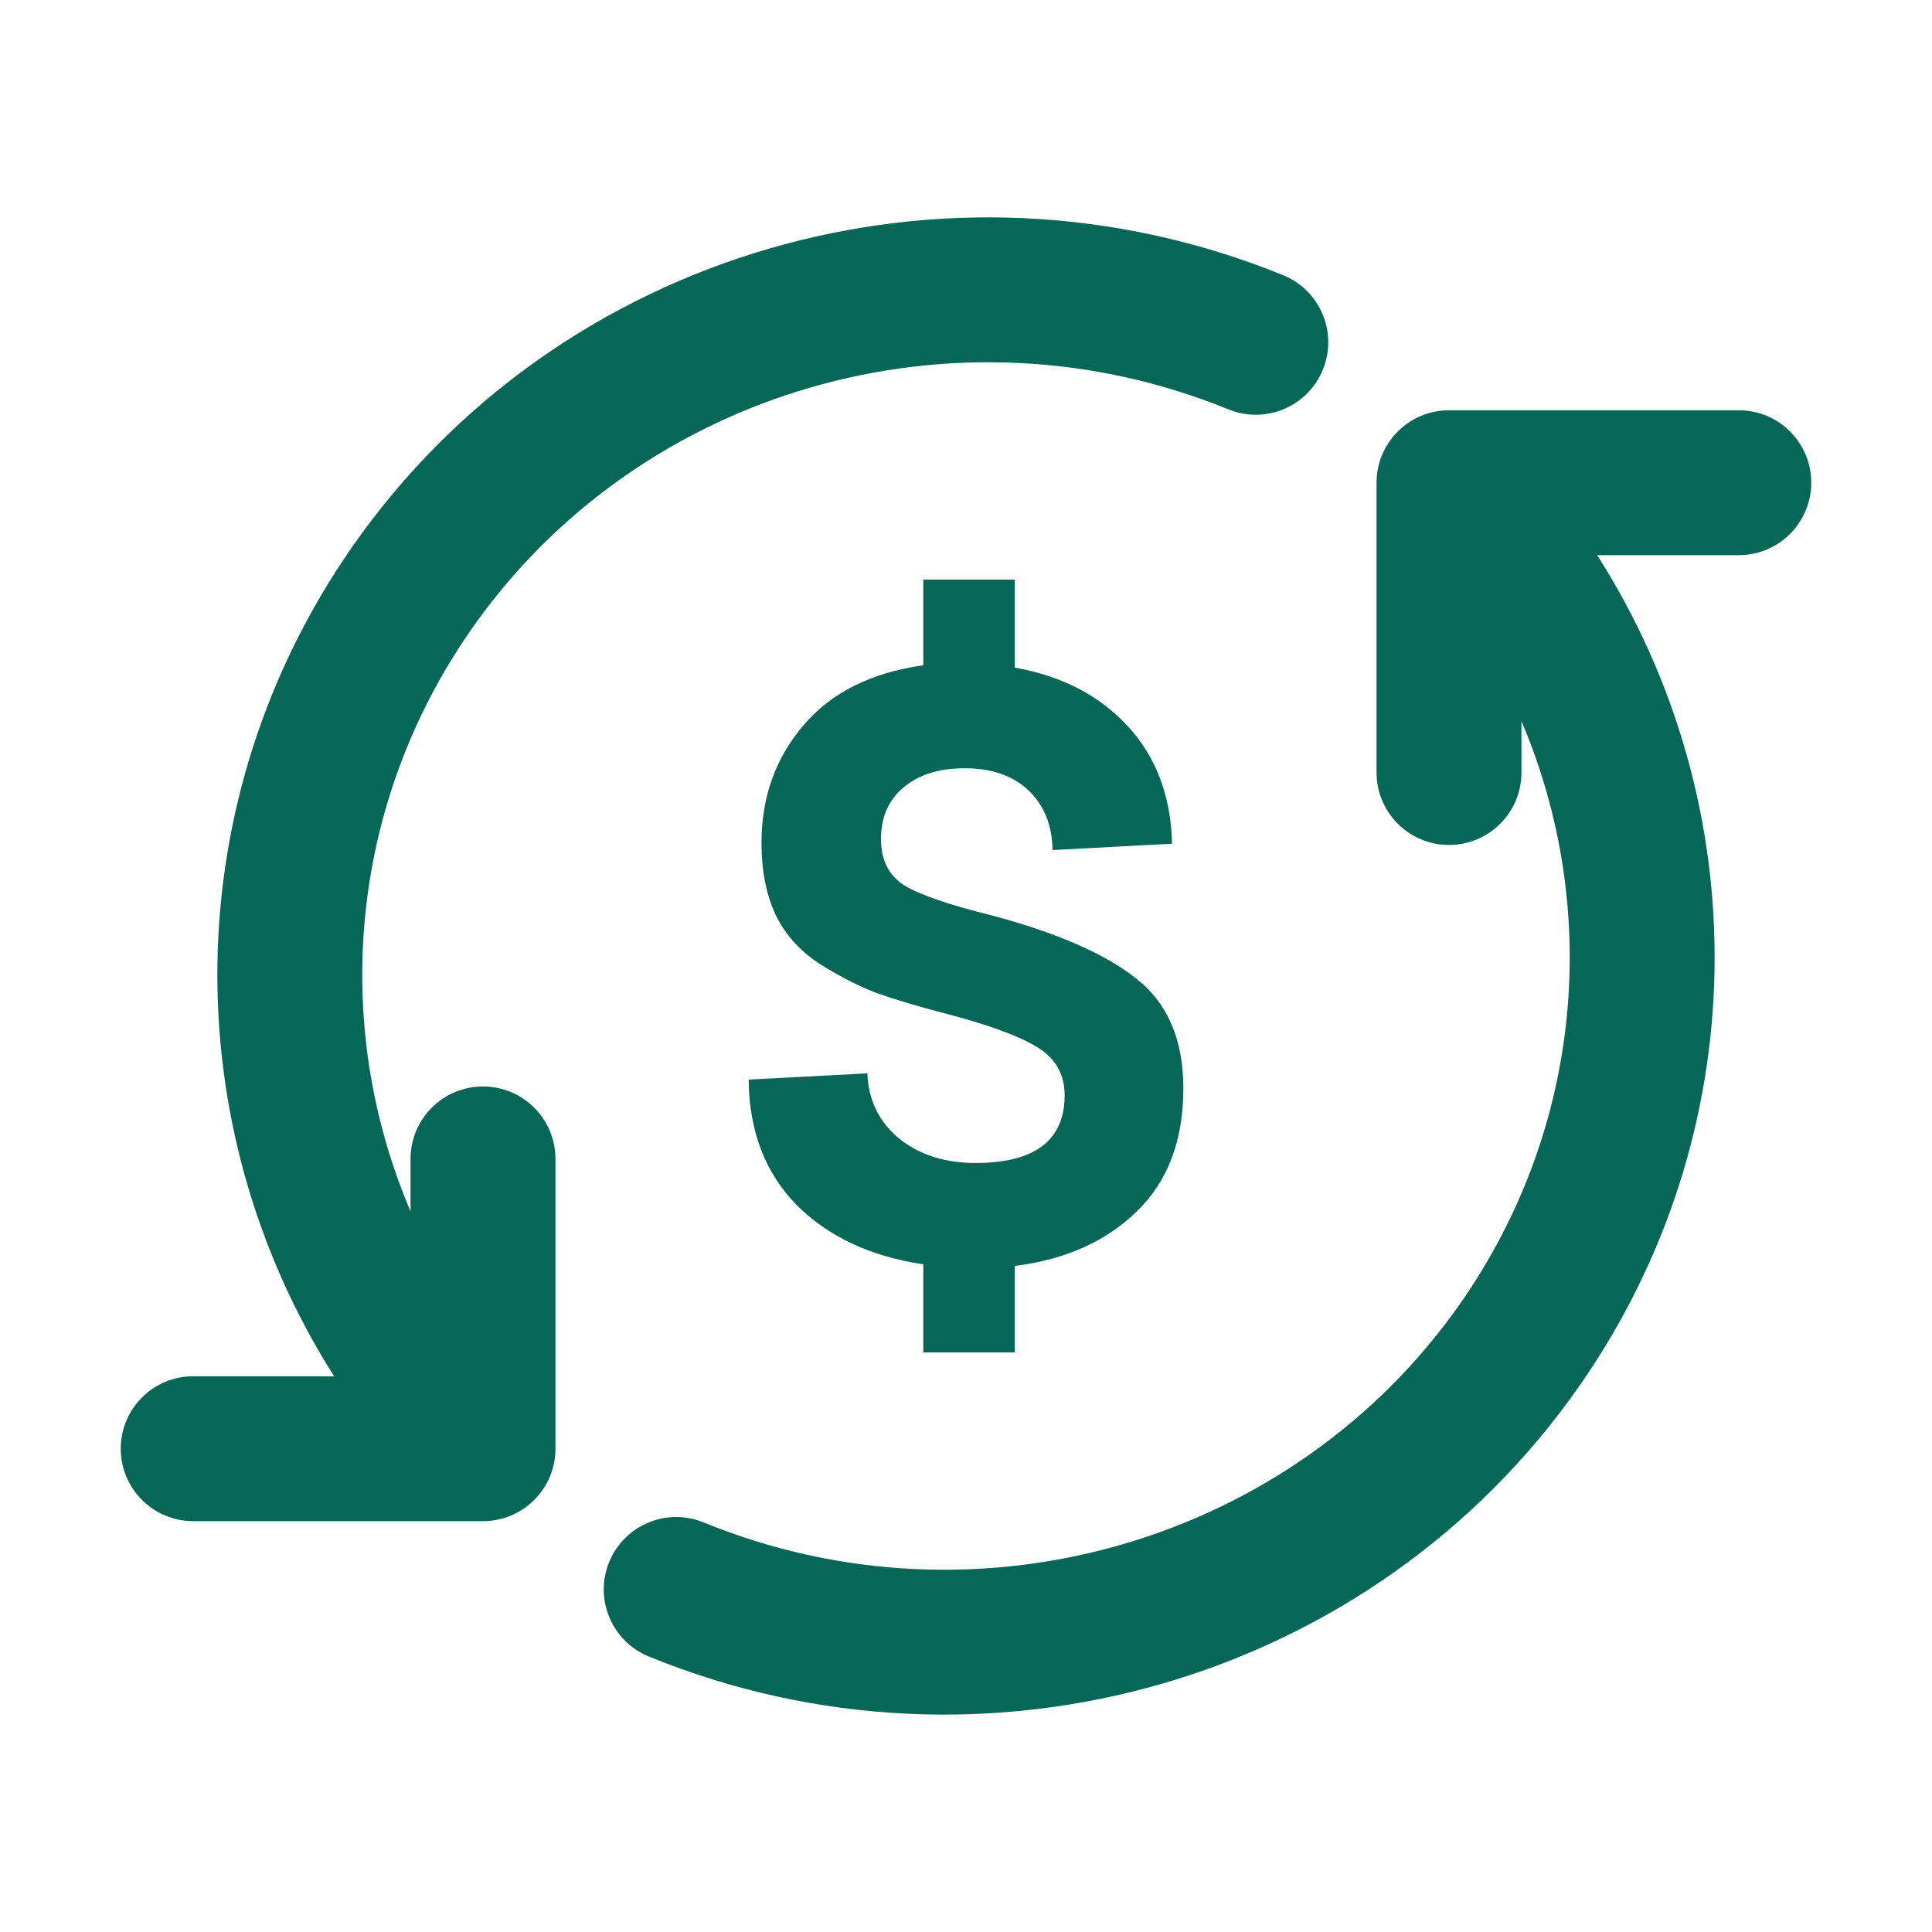
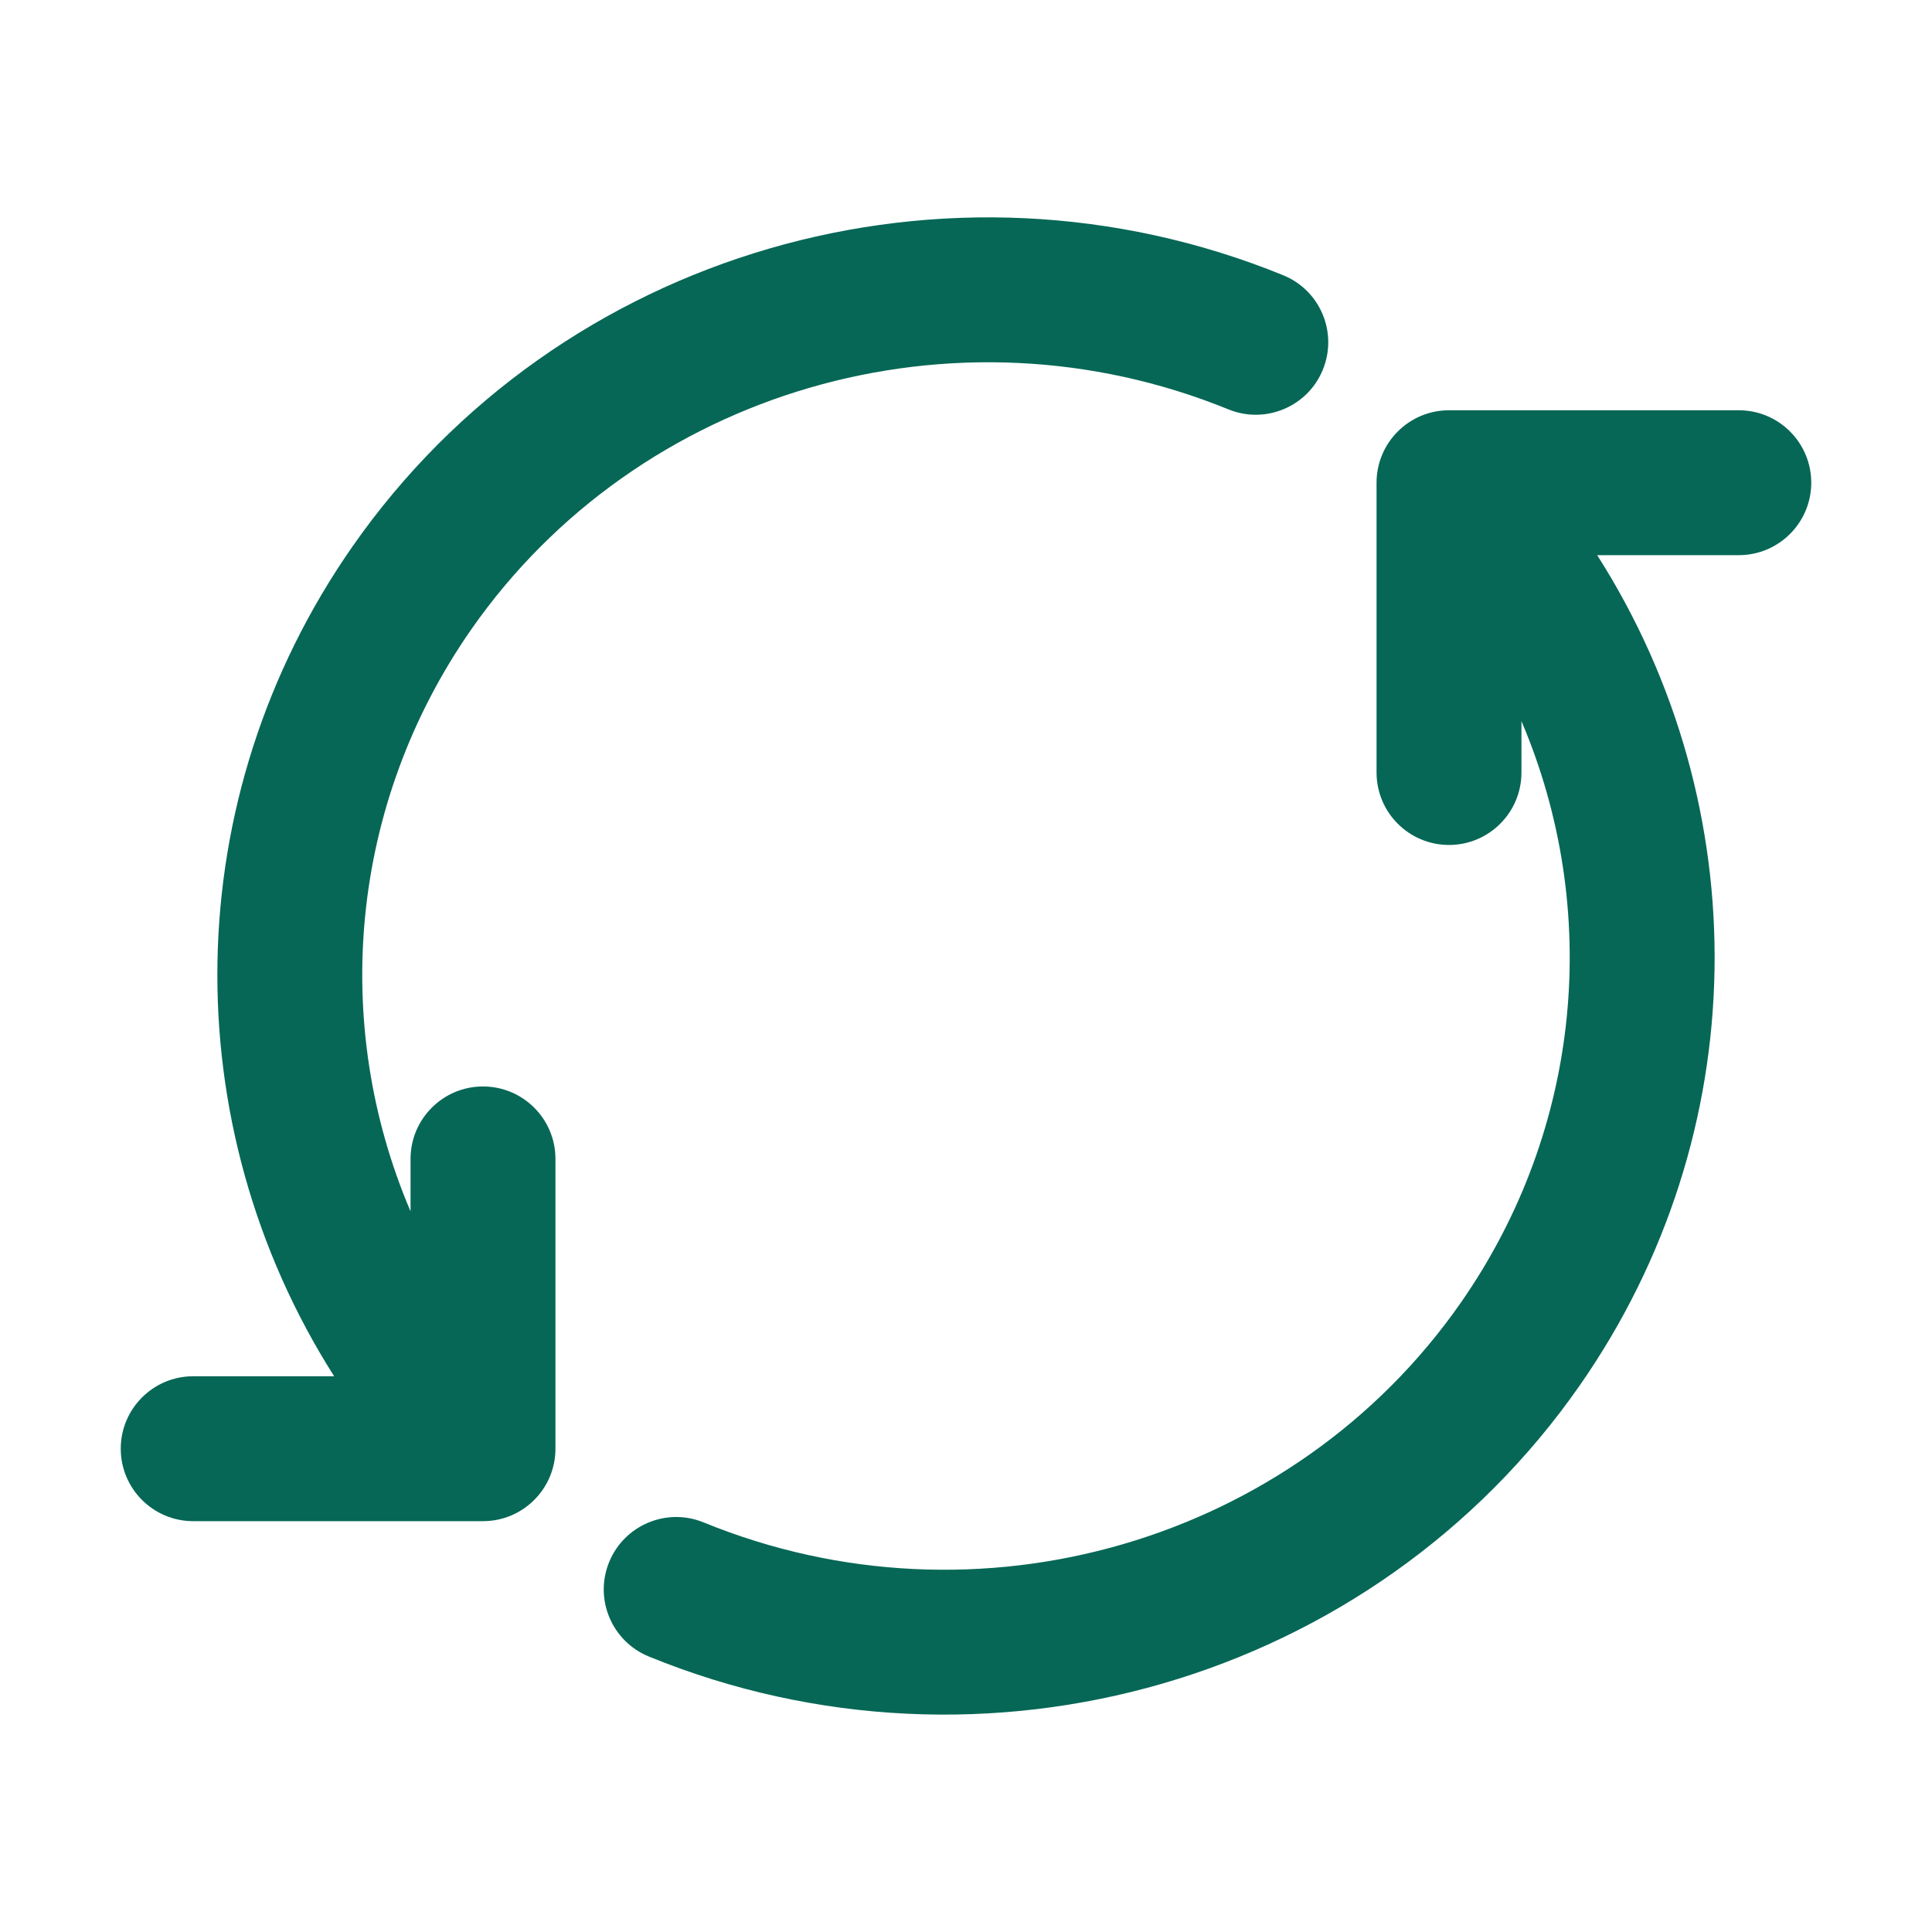
<svg xmlns="http://www.w3.org/2000/svg" width="20" height="20" viewBox="0 0 20 20" fill="none">
  <path d="M5.75 11.997C5.75 11.583 5.414 11.247 5 11.247C4.586 11.247 4.25 11.583 4.25 11.997V12.54C3.424 10.603 3.613 8.331 4.879 6.515C6.608 4.038 9.879 3.081 12.717 4.238C13.1 4.394 13.538 4.21 13.694 3.827C13.851 3.443 13.667 3.005 13.283 2.849C9.805 1.431 5.785 2.596 3.649 5.657C1.827 8.269 1.807 11.646 3.459 14.247H2C1.586 14.247 1.25 14.583 1.25 14.997C1.25 15.411 1.586 15.747 2 15.747H5C5.414 15.747 5.75 15.411 5.75 14.997V11.997Z" fill="#066756" />
  <path d="M15 4.247C14.586 4.247 14.25 4.583 14.25 4.997V7.997C14.25 8.411 14.586 8.747 15 8.747C15.414 8.747 15.75 8.411 15.75 7.997V7.465C16.575 9.401 16.387 11.671 15.122 13.486C13.393 15.964 10.121 16.92 7.284 15.76C6.901 15.603 6.463 15.787 6.306 16.17C6.149 16.553 6.333 16.991 6.716 17.148C10.194 18.57 14.216 17.406 16.352 14.344C18.176 11.728 18.192 8.347 16.534 5.747H18C18.414 5.747 18.75 5.411 18.75 4.997C18.75 4.583 18.414 4.247 18 4.247H15Z" fill="#066756" />
-   <path d="M11.765 12.543C12.088 12.234 12.25 11.808 12.25 11.265C12.25 10.761 12.086 10.381 11.757 10.126C11.434 9.871 10.935 9.654 10.262 9.475C9.824 9.367 9.524 9.263 9.362 9.166C9.2 9.063 9.12 8.903 9.12 8.686C9.12 8.463 9.195 8.287 9.347 8.157C9.503 8.021 9.717 7.953 9.988 7.953C10.265 7.953 10.484 8.029 10.646 8.181C10.807 8.333 10.891 8.539 10.896 8.8L12.133 8.734C12.122 8.246 11.971 7.842 11.679 7.522C11.386 7.202 10.995 6.998 10.505 6.911V6H9.558V6.887C9.015 6.963 8.6 7.172 8.313 7.514C8.027 7.85 7.883 8.254 7.883 8.726C7.883 9.008 7.93 9.253 8.024 9.459C8.118 9.659 8.264 9.828 8.462 9.963C8.666 10.094 8.864 10.197 9.057 10.273C9.25 10.343 9.503 10.419 9.816 10.5C10.249 10.614 10.557 10.728 10.74 10.842C10.927 10.956 11.021 11.122 11.021 11.339C11.021 11.805 10.713 12.039 10.098 12.039C9.78 12.039 9.516 11.954 9.307 11.786C9.099 11.613 8.989 11.387 8.979 11.111L7.75 11.176C7.755 11.708 7.92 12.139 8.243 12.47C8.572 12.801 9.01 13.007 9.558 13.088V14H10.505V13.105C11.027 13.04 11.447 12.852 11.765 12.543Z" fill="#066756" />
</svg>